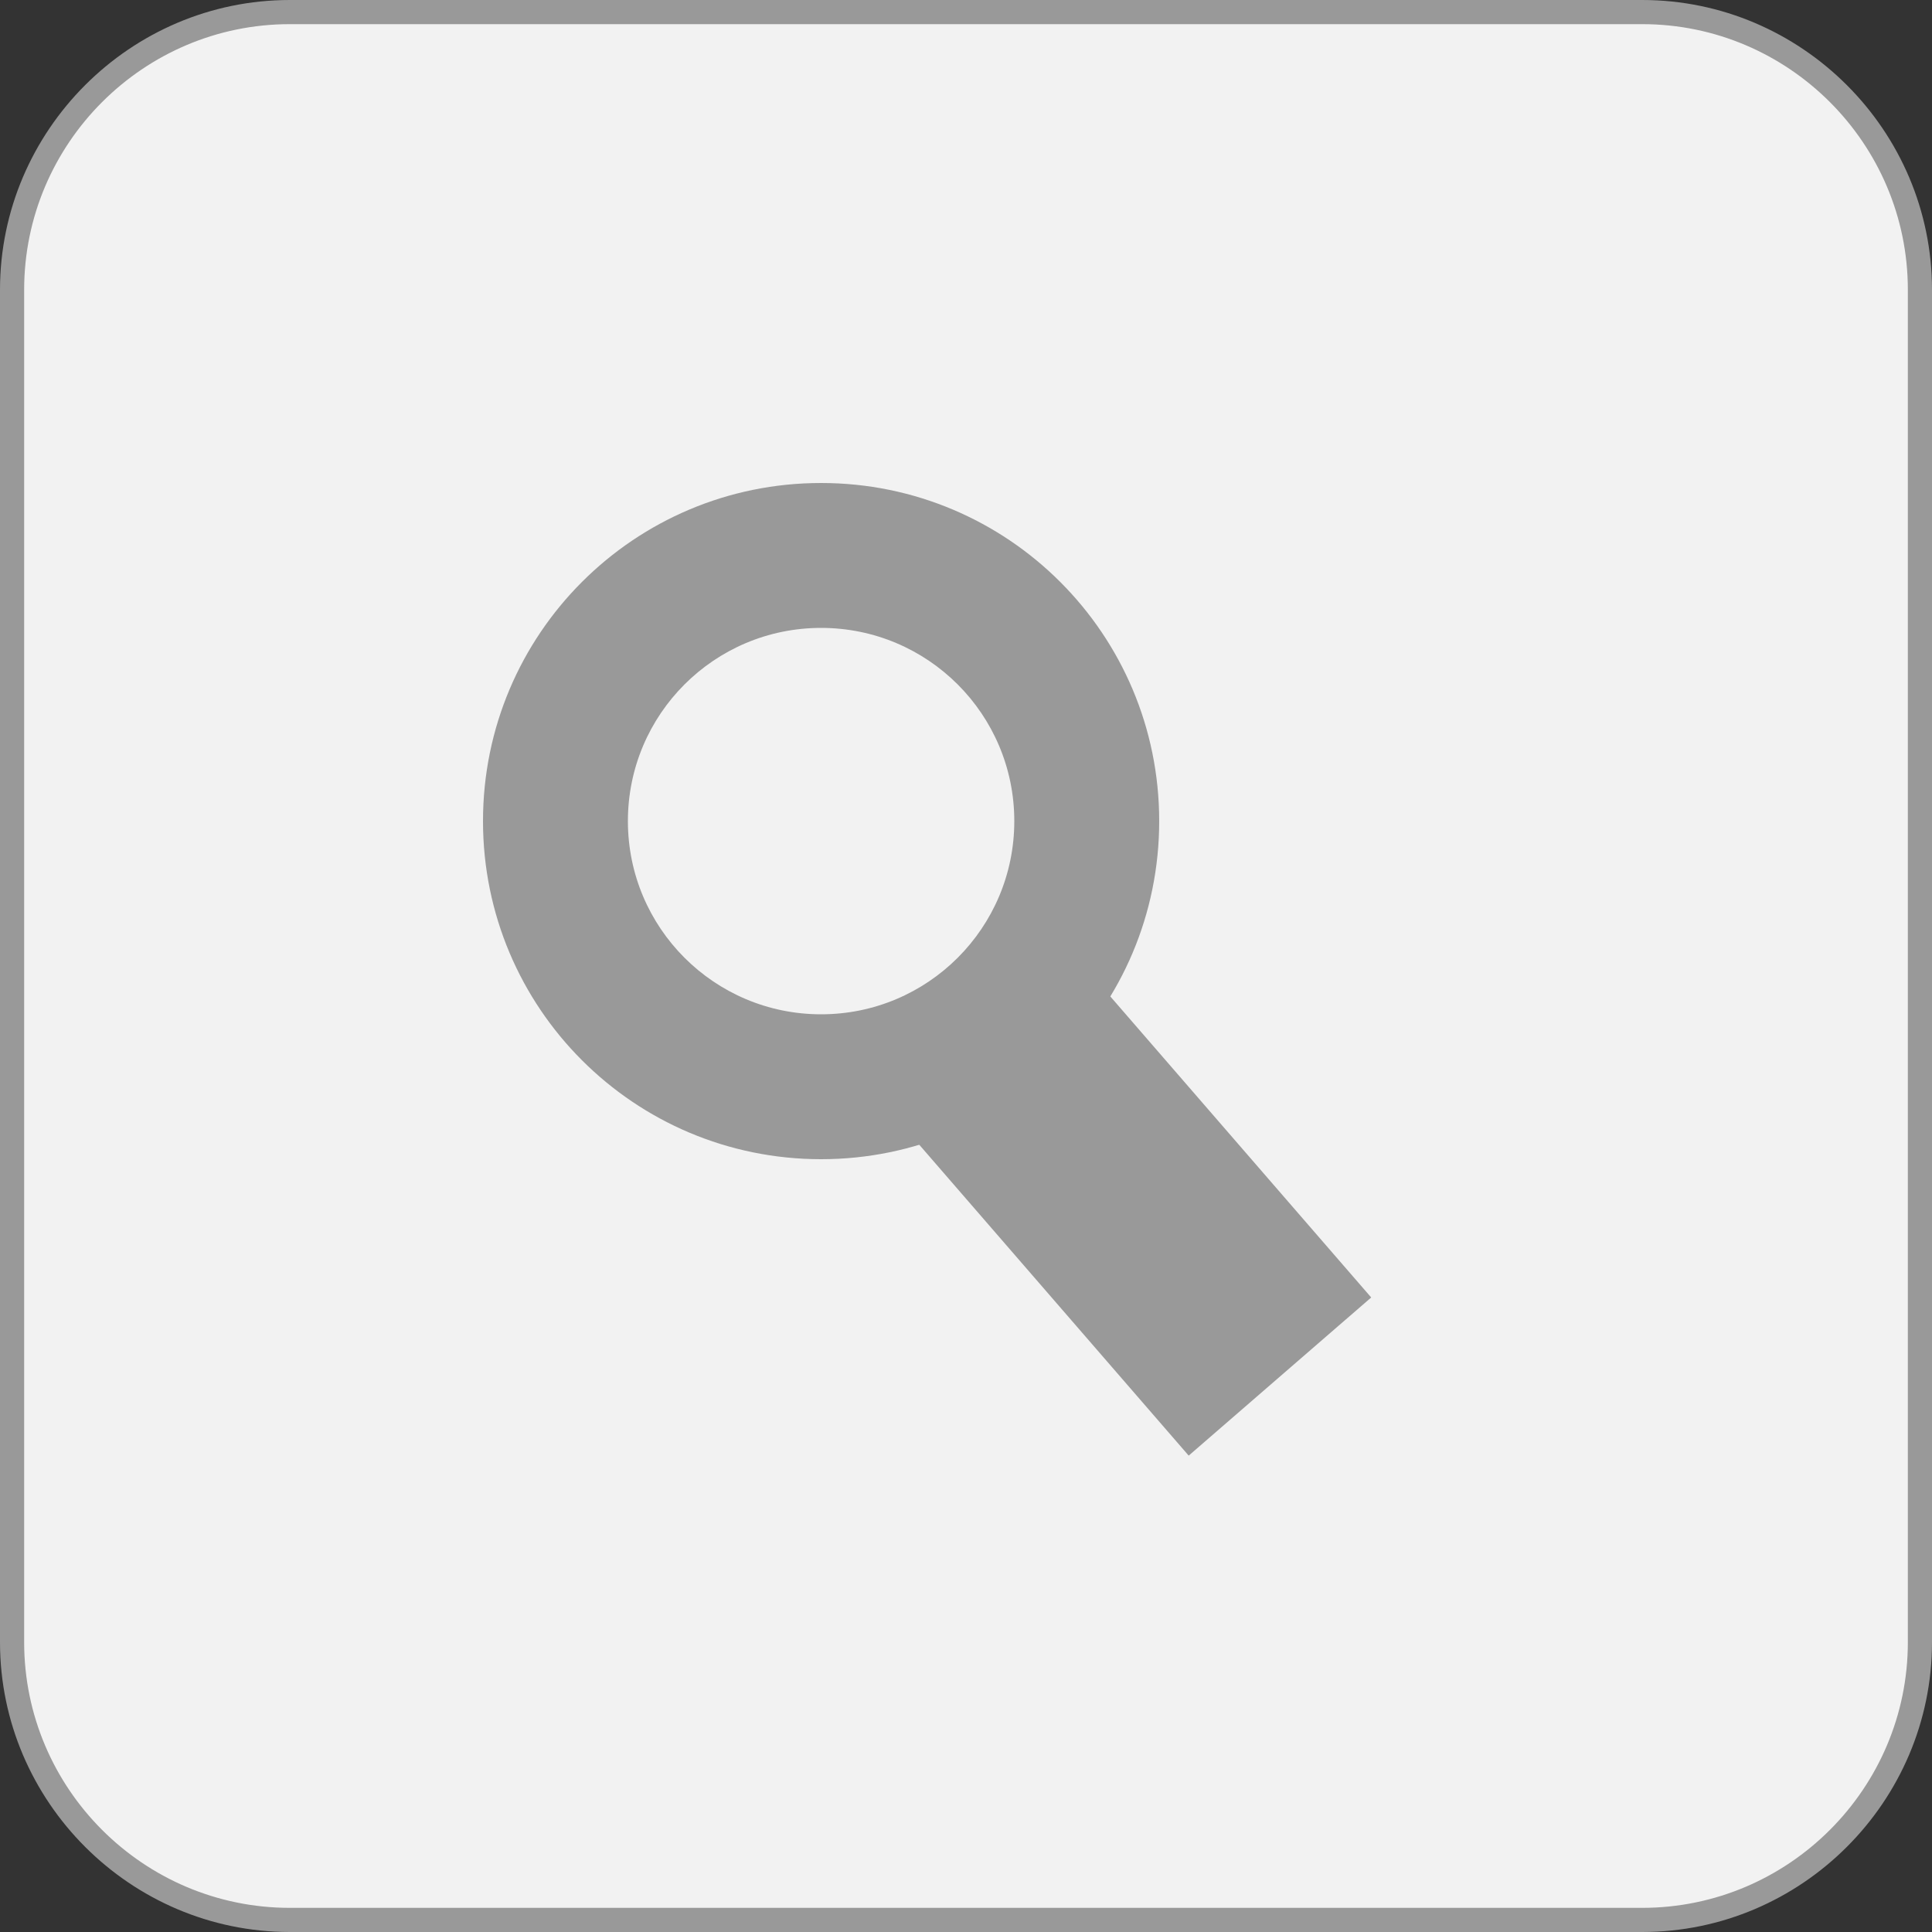
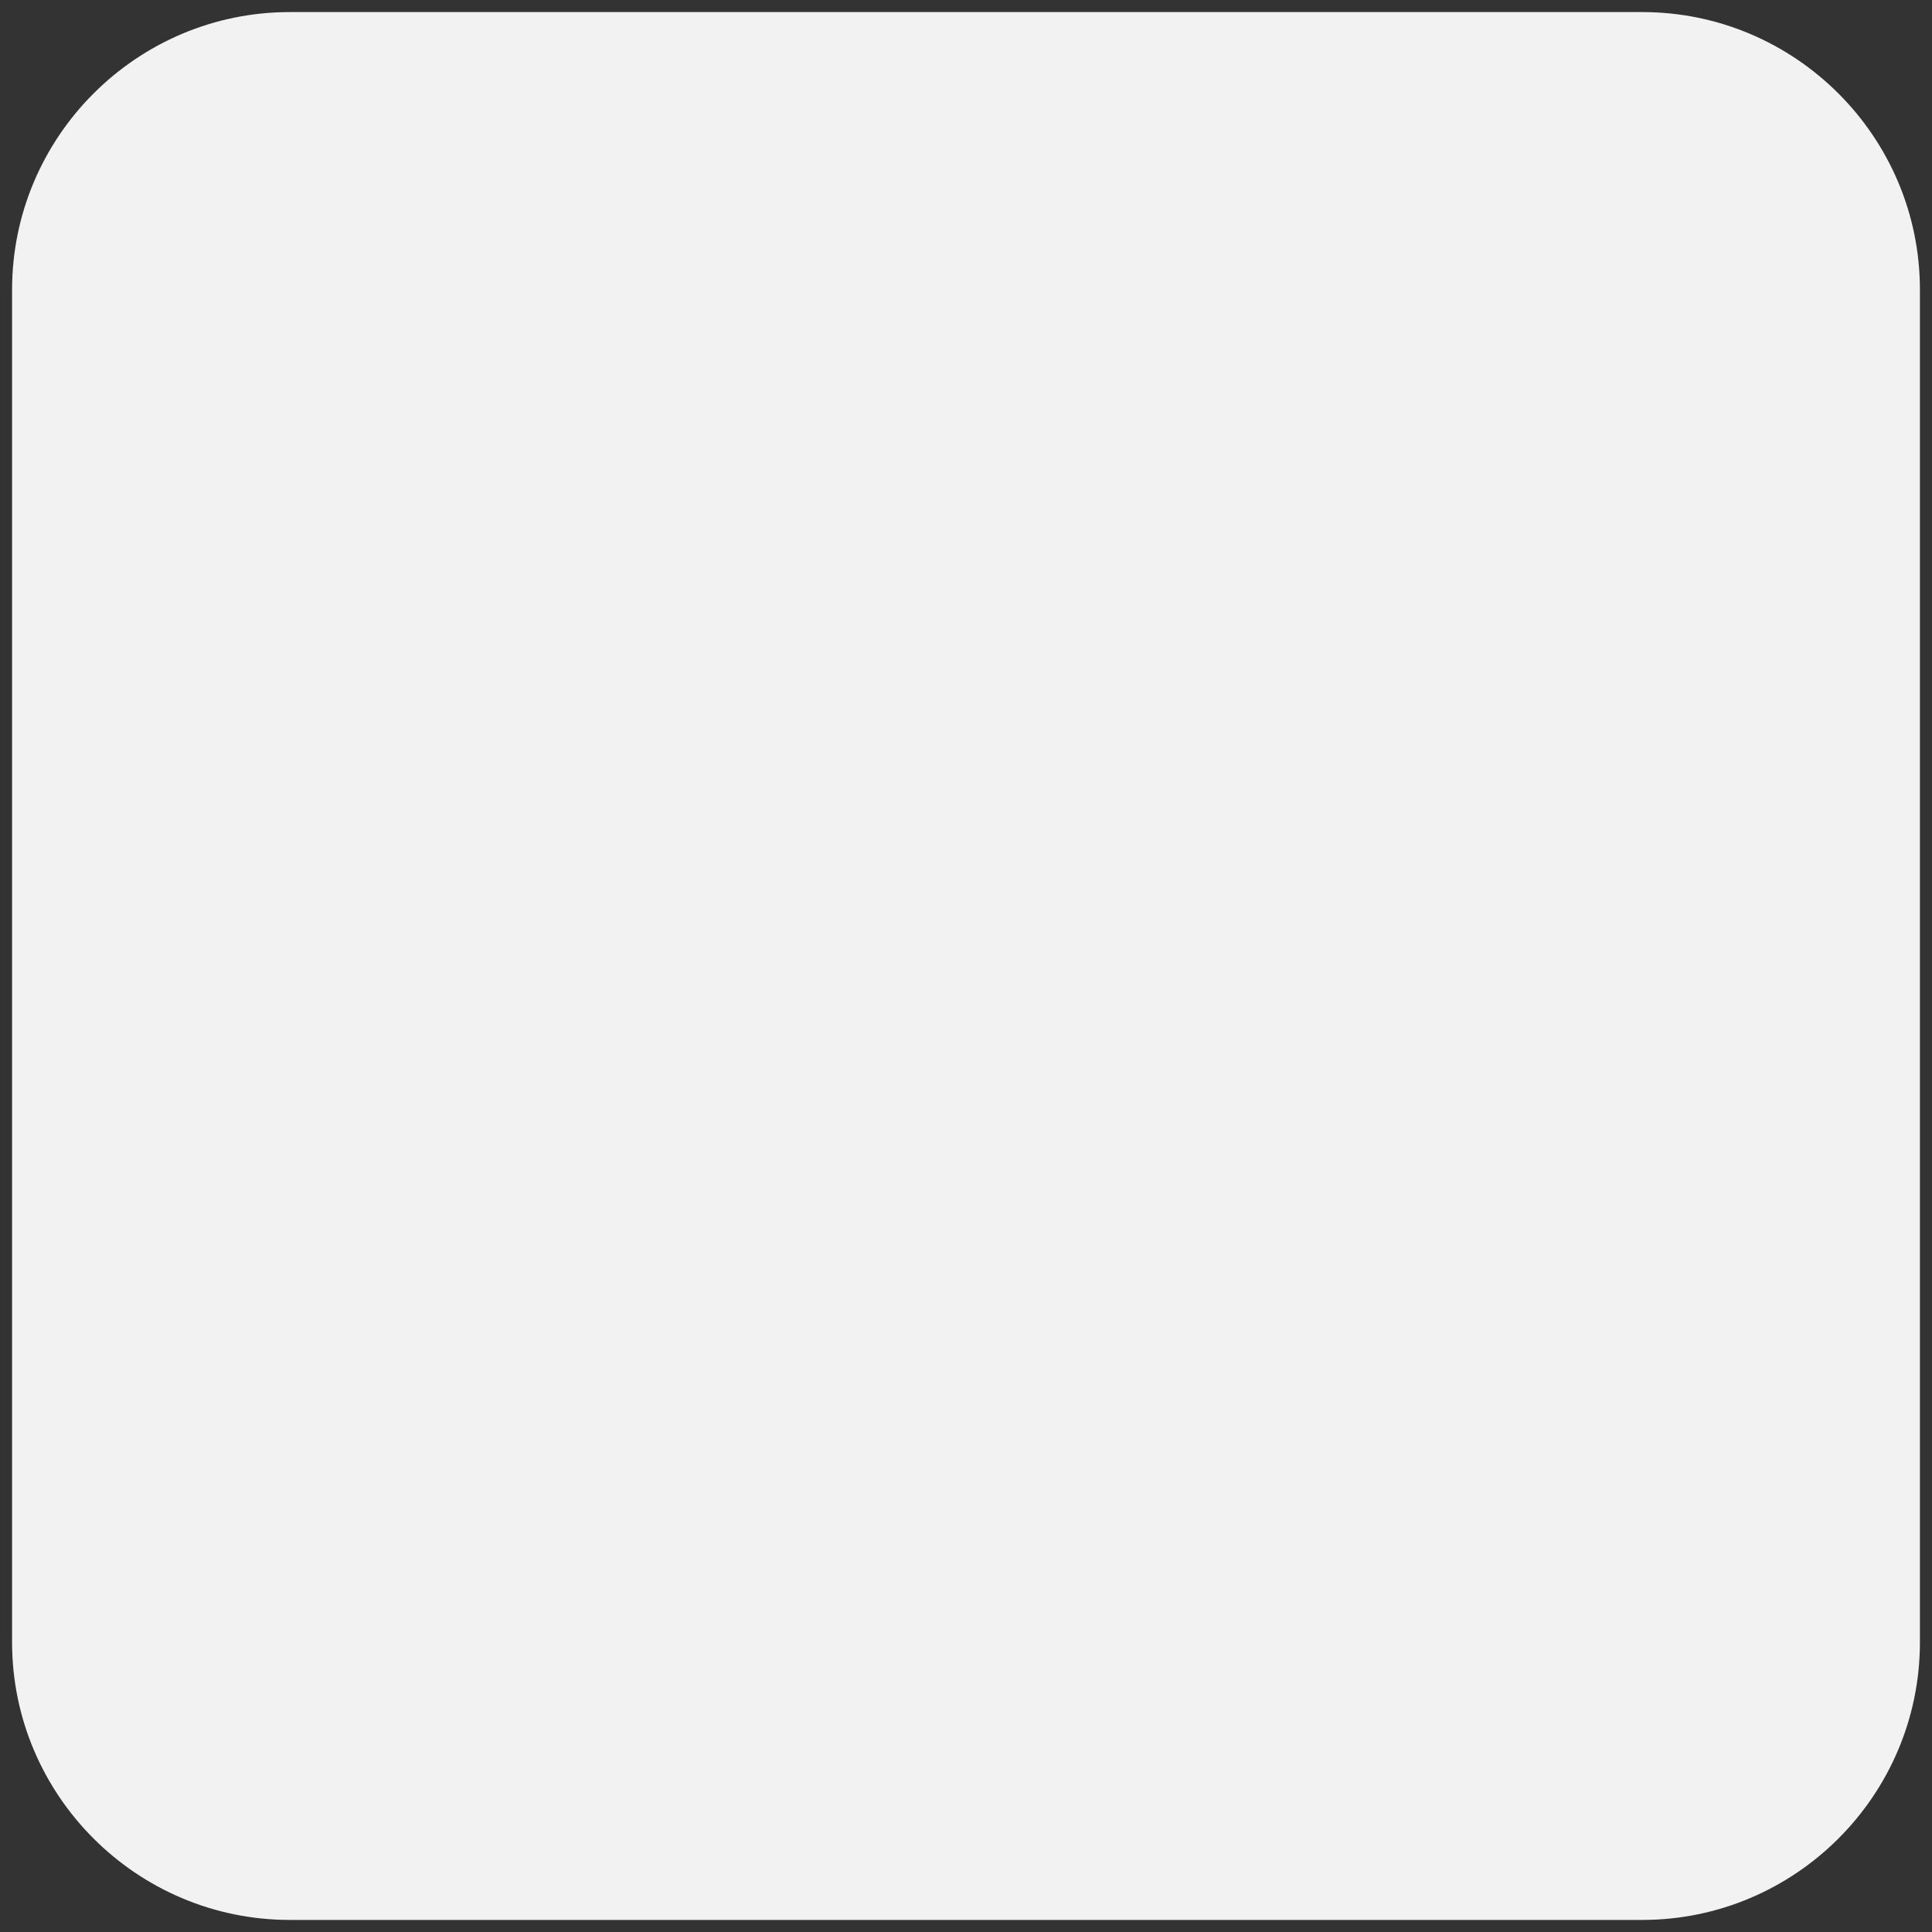
<svg xmlns="http://www.w3.org/2000/svg" version="1.1" id="Слой_1" x="0px" y="0px" viewBox="0 0 40 40" style="enable-background:new 0 0 40 40;" xml:space="preserve">
  <rect x="0" y="0" width="40" height="40" fill="#333333" stroke="none" />
  <style type="text/css">
	.st0{fill:#F2F2F2;}
	.st1{fill:#999999;}
	.st2{fill:none;stroke:#999999;stroke-width:5;stroke-miterlimit:10;}
</style>
  <g>
    <path class="st0" d="M6,39.75c-3.17,0-5.75-2.58-5.75-5.75V6c0-3.17,2.58-5.75,5.75-5.75h28c3.17,0,5.75,2.58,5.75,5.75v28   c0,3.17-2.58,5.75-5.75,5.75H6z" />
-     <path class="st1" d="M34,0.5c3.03,0,5.5,2.47,5.5,5.5v28c0,3.03-2.47,5.5-5.5,5.5H6c-3.03,0-5.5-2.47-5.5-5.5V6   c0-3.03,2.47-5.5,5.5-5.5H34 M34,0H6C2.7,0,0,2.7,0,6v28c0,3.3,2.7,6,6,6h28c3.3,0,6-2.7,6-6V6C40,2.7,37.3,0,34,0L34,0z" />
  </g>
  <g>
-     <path class="st1" d="M17,13c2.21,0,4,1.79,4,4s-1.79,4-4,4s-4-1.79-4-4S14.79,13,17,13 M17,10c-3.87,0-7,3.13-7,7s3.13,7,7,7   s7-3.13,7-7S20.87,10,17,10L17,10z" />
-   </g>
+     </g>
  <g>
-     <line class="st2" x1="20" y1="21" x2="26.5" y2="28.5" />
-   </g>
+     </g>
  <g>
</g>
  <g>
</g>
  <g>
</g>
  <g>
</g>
  <g>
</g>
  <g>
</g>
  <g>
</g>
  <g>
</g>
  <g>
</g>
  <g>
</g>
  <g>
</g>
  <g>
</g>
  <g>
</g>
  <g>
</g>
  <g>
</g>
</svg>